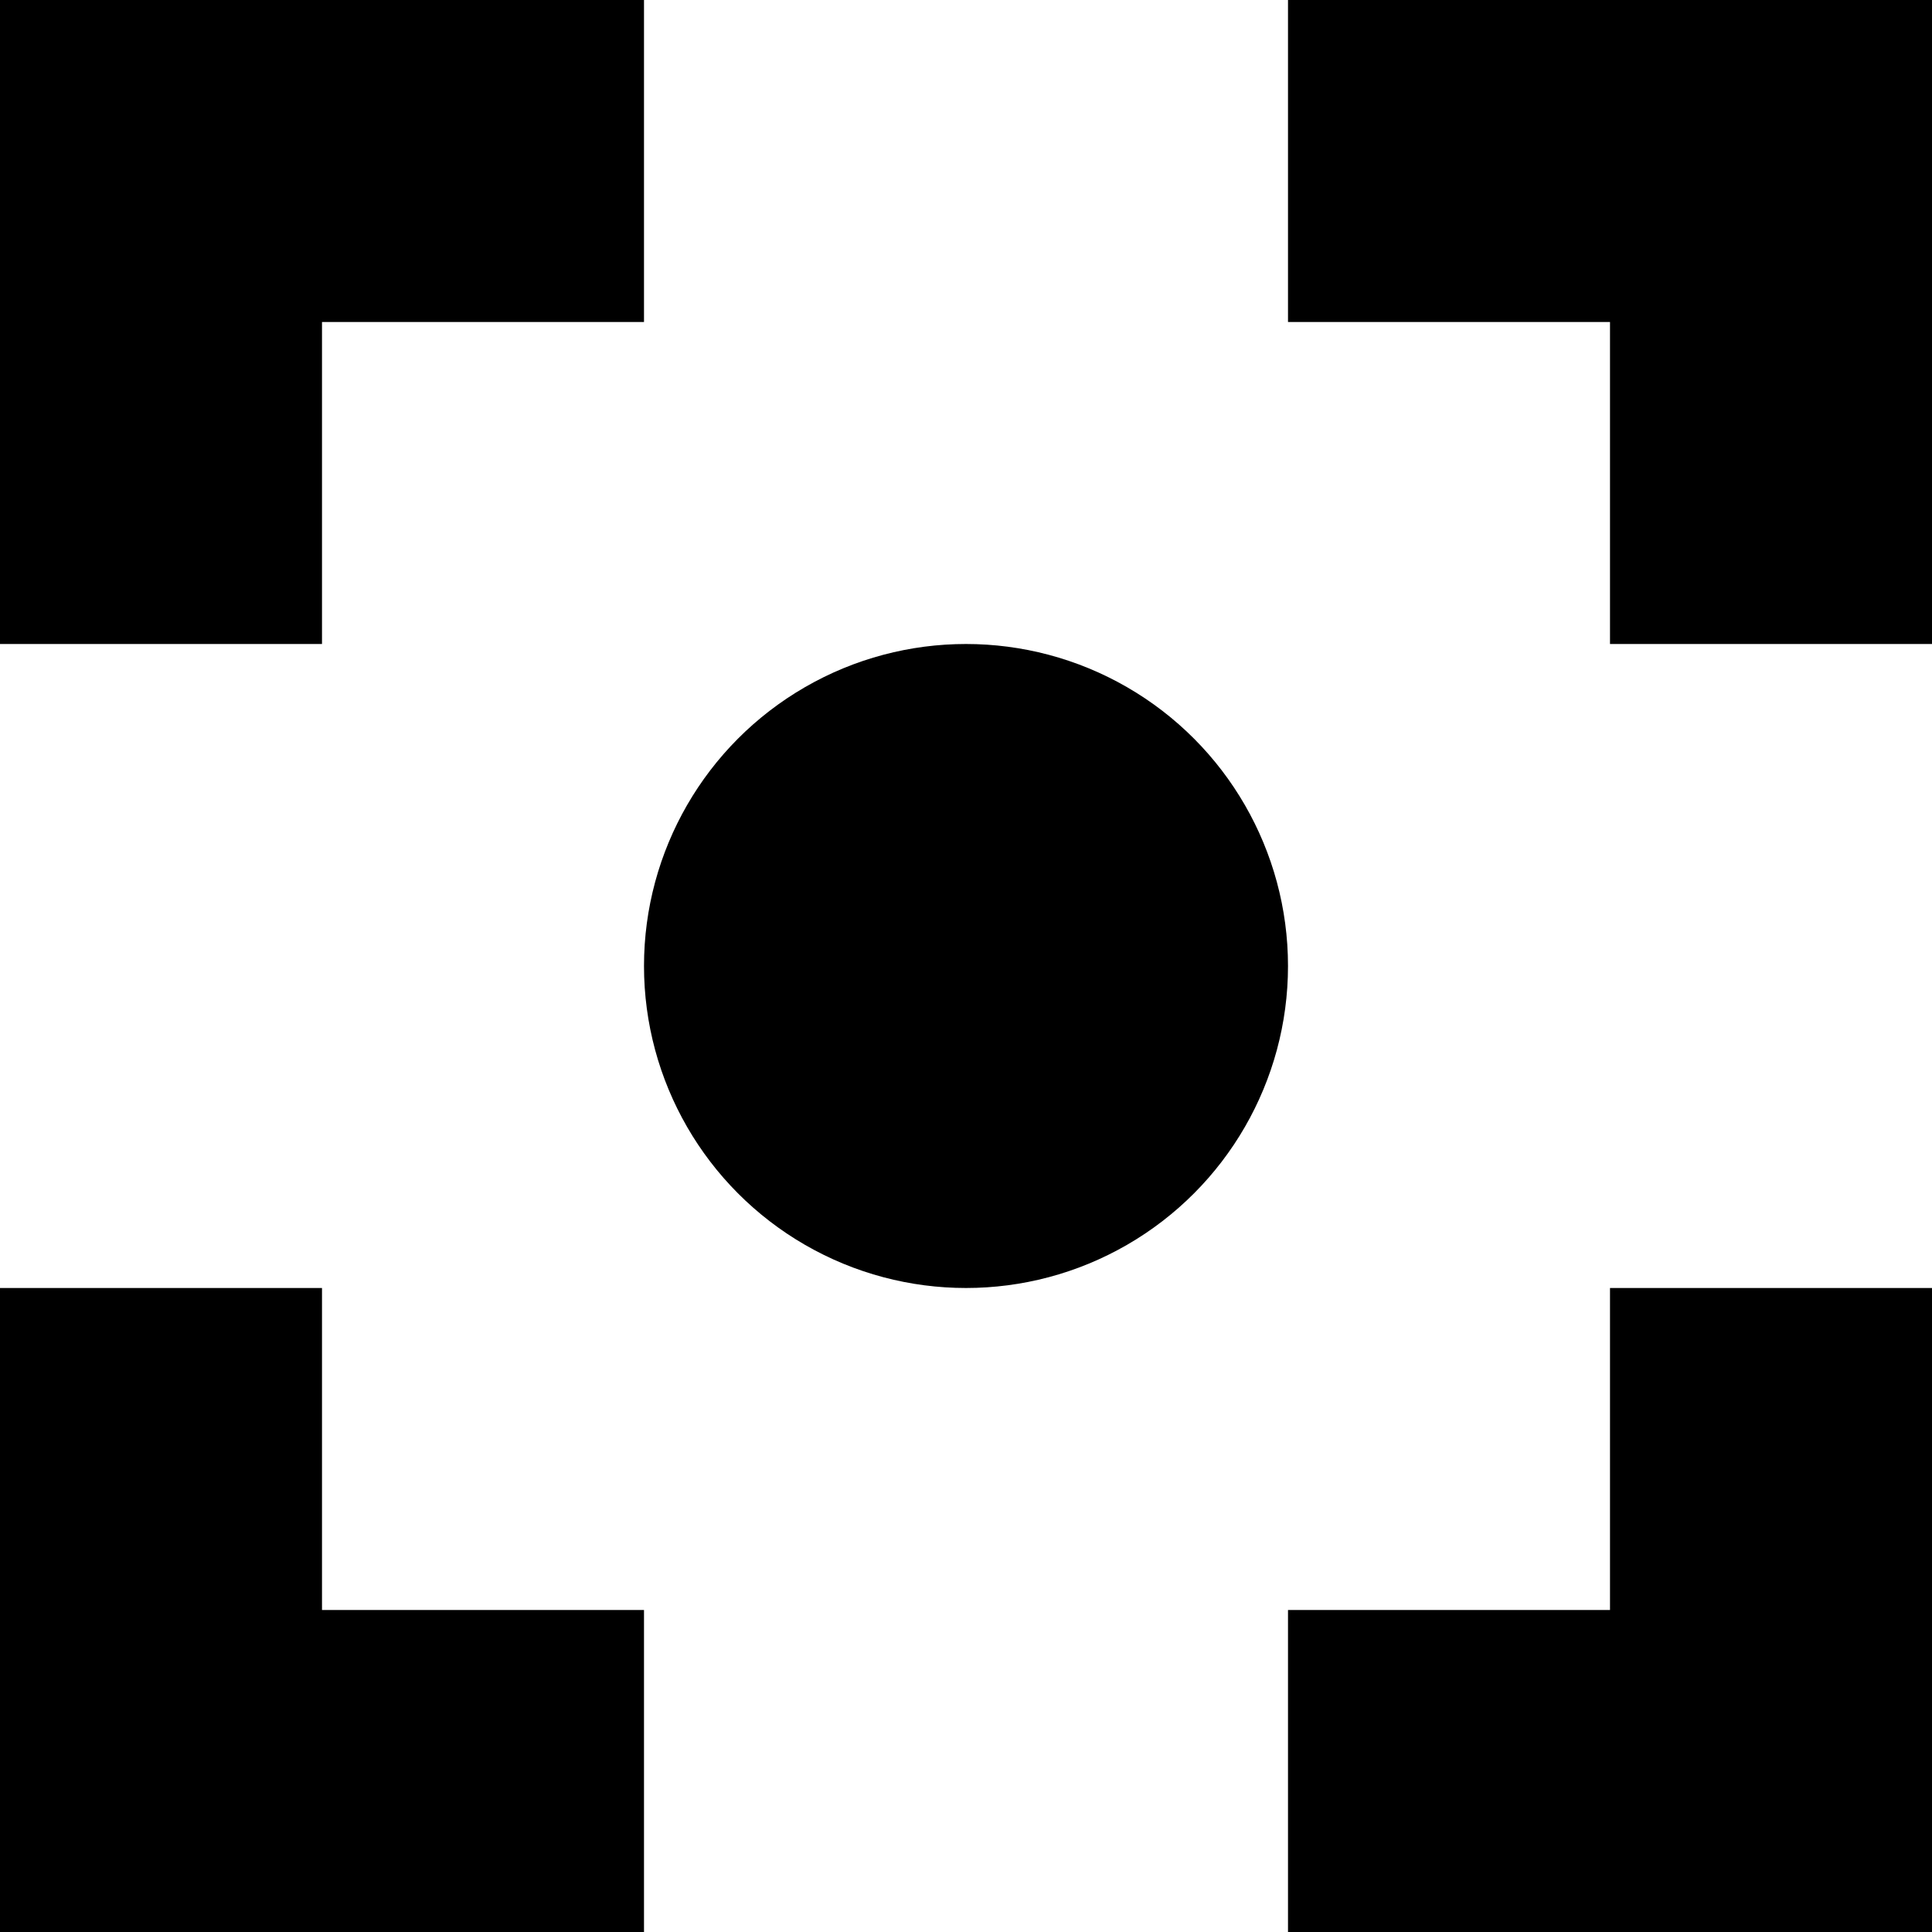
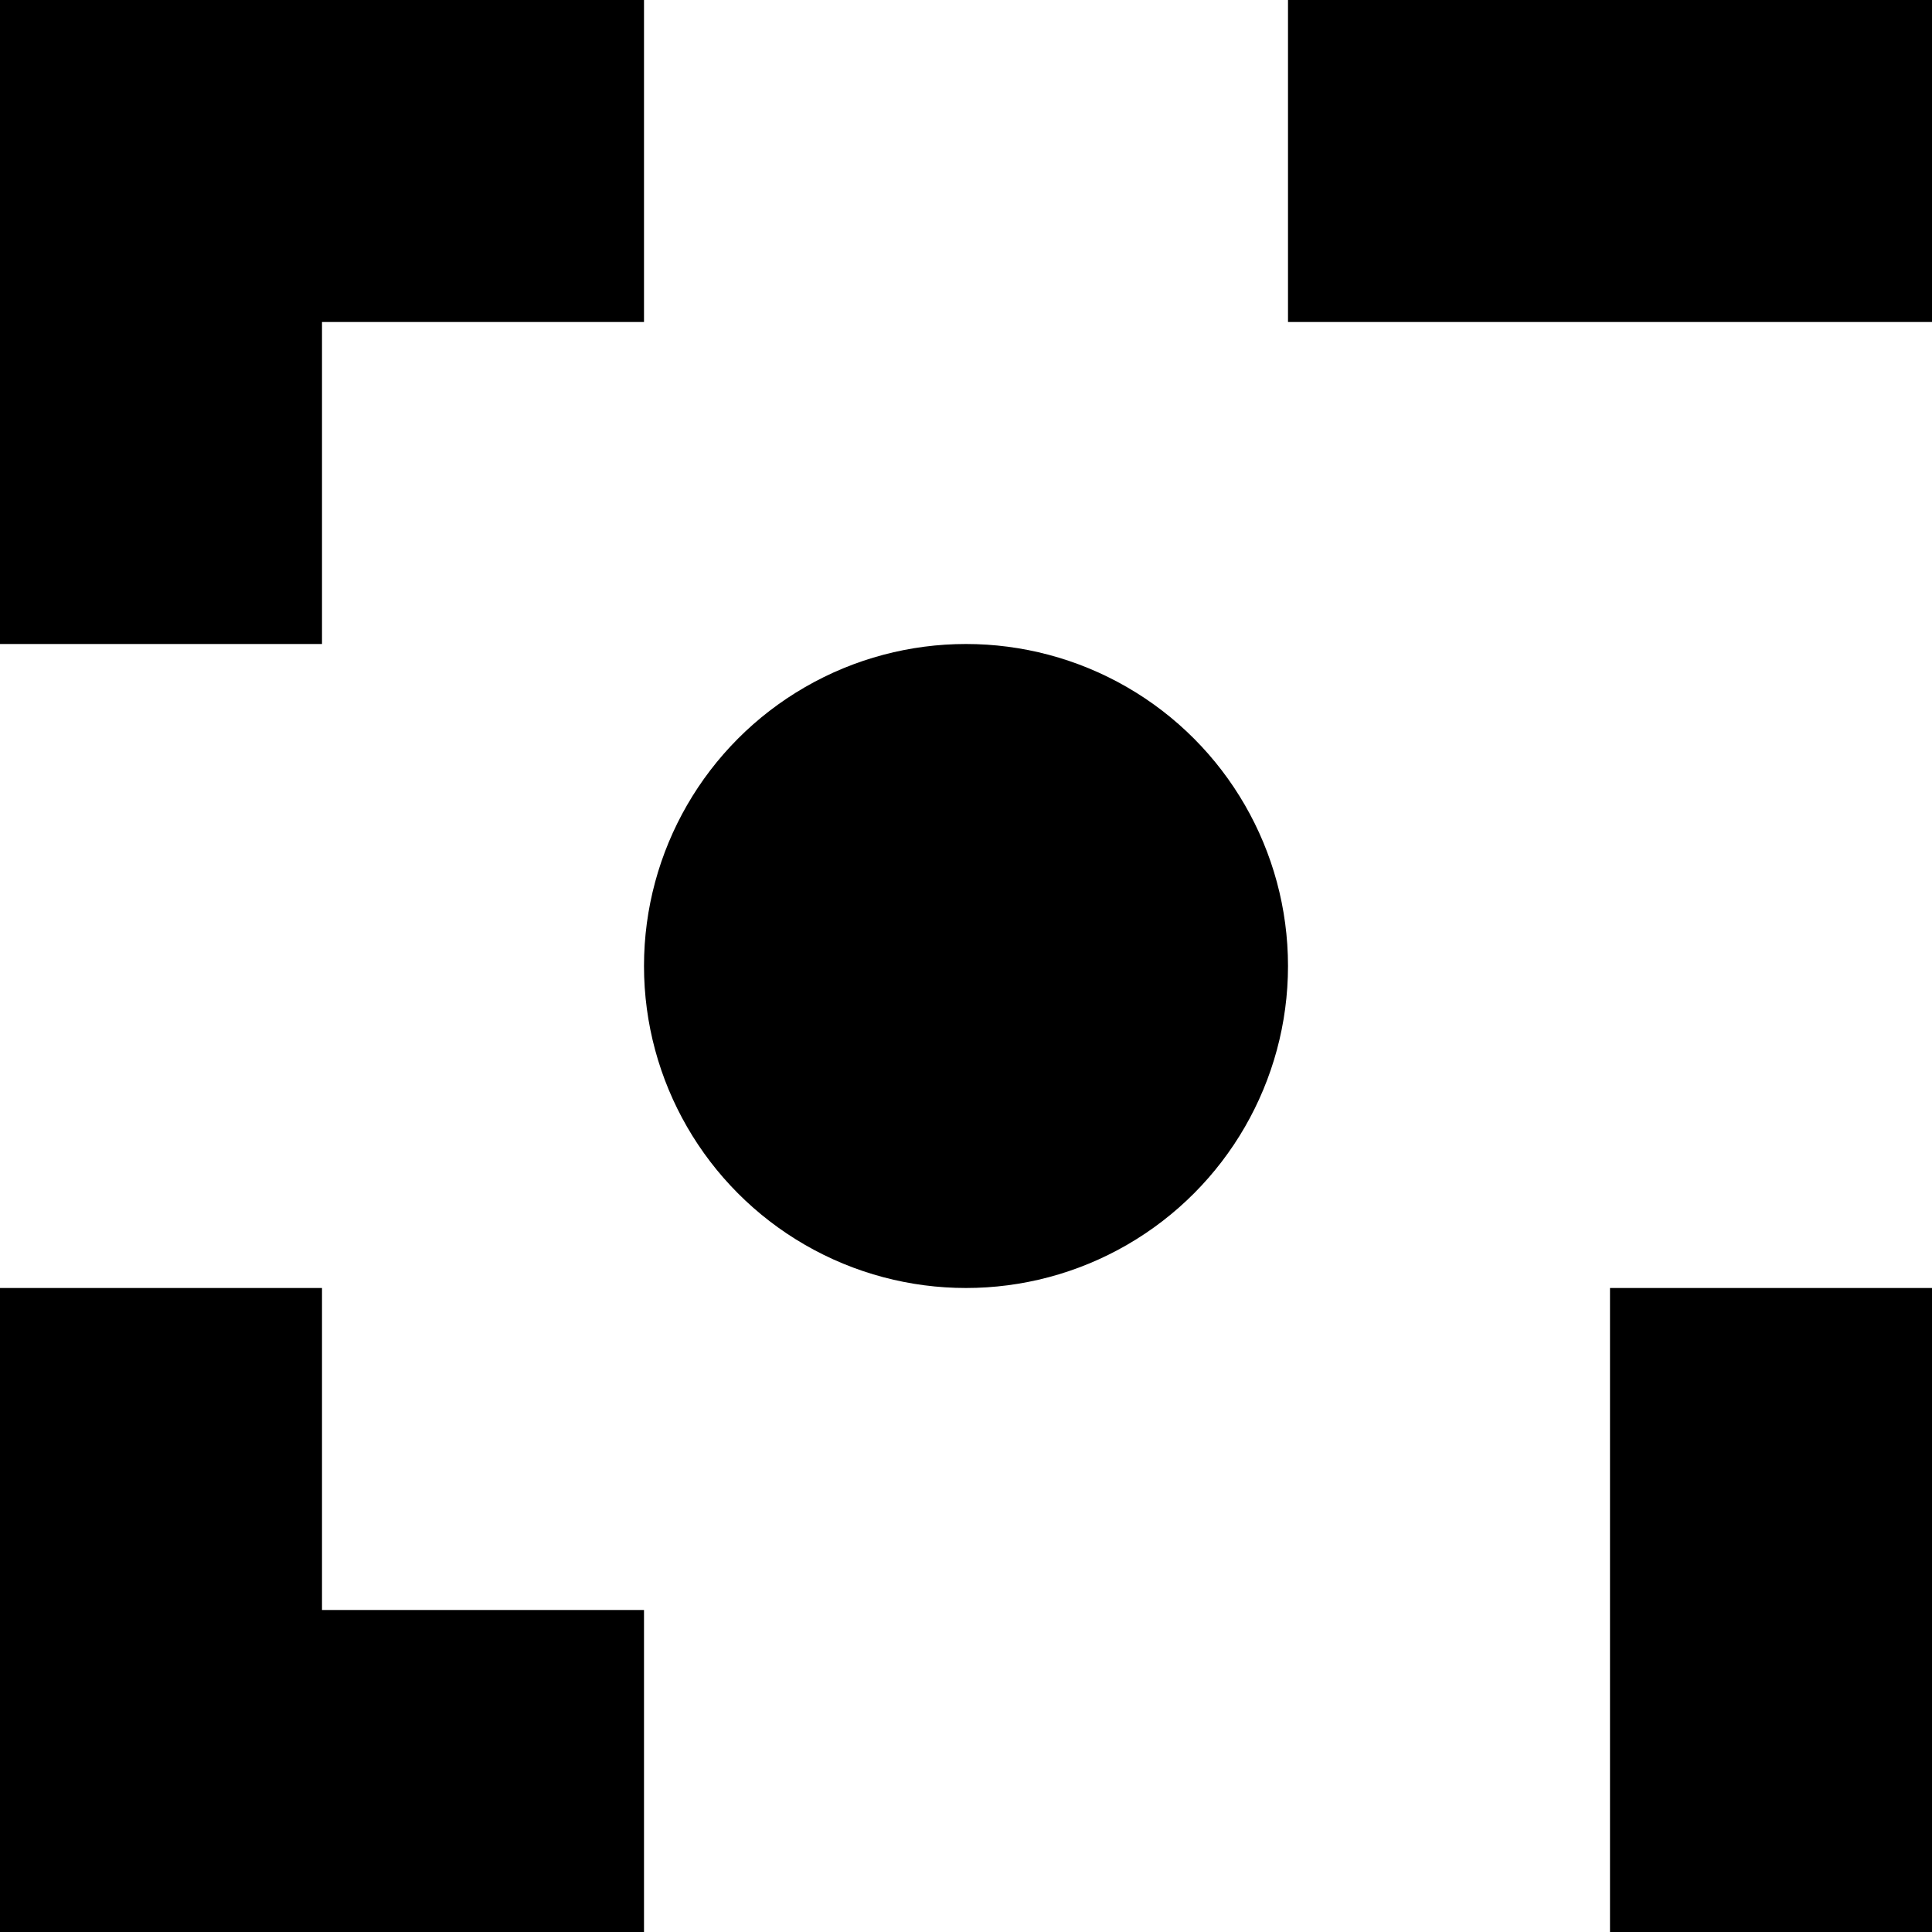
<svg xmlns="http://www.w3.org/2000/svg" width="480" height="480">
  <title>Drawing</title>
  <g>
    <title>Layer 1</title>
    <rect fill="#000000" stroke="#000" x="0" y="0" width="80" height="160" id="svg_2" stroke-width="0" />
    <rect fill="#000000" stroke="#000" x="0" y="320" width="80" height="160" id="svg_3" stroke-width="0" />
    <rect fill="#000000" stroke="#000" x="400" y="320" width="80" height="160" id="svg_4" stroke-width="0" />
-     <rect fill="#000000" stroke="#000" x="400" y="0" width="80" height="160" id="svg_5" stroke-width="0" />
    <rect fill="#000000" stroke="#000" x="0" y="0" width="160" height="80" id="svg_6" stroke-width="0" />
    <rect fill="#000000" stroke="#000" x="0" y="400" width="160" height="80" id="svg_7" stroke-width="0" />
-     <rect fill="#000000" stroke="#000" x="320" y="400" width="160" height="80" id="svg_8" stroke-width="0" />
    <rect fill="#000000" stroke="#000" x="320" y="0" width="160" height="80" id="svg_9" stroke-width="0" />
    <ellipse fill="#000000" stroke="#000" cx="240" cy="240" id="svg_10" rx="80" ry="80" stroke-width="0" />
  </g>
</svg>